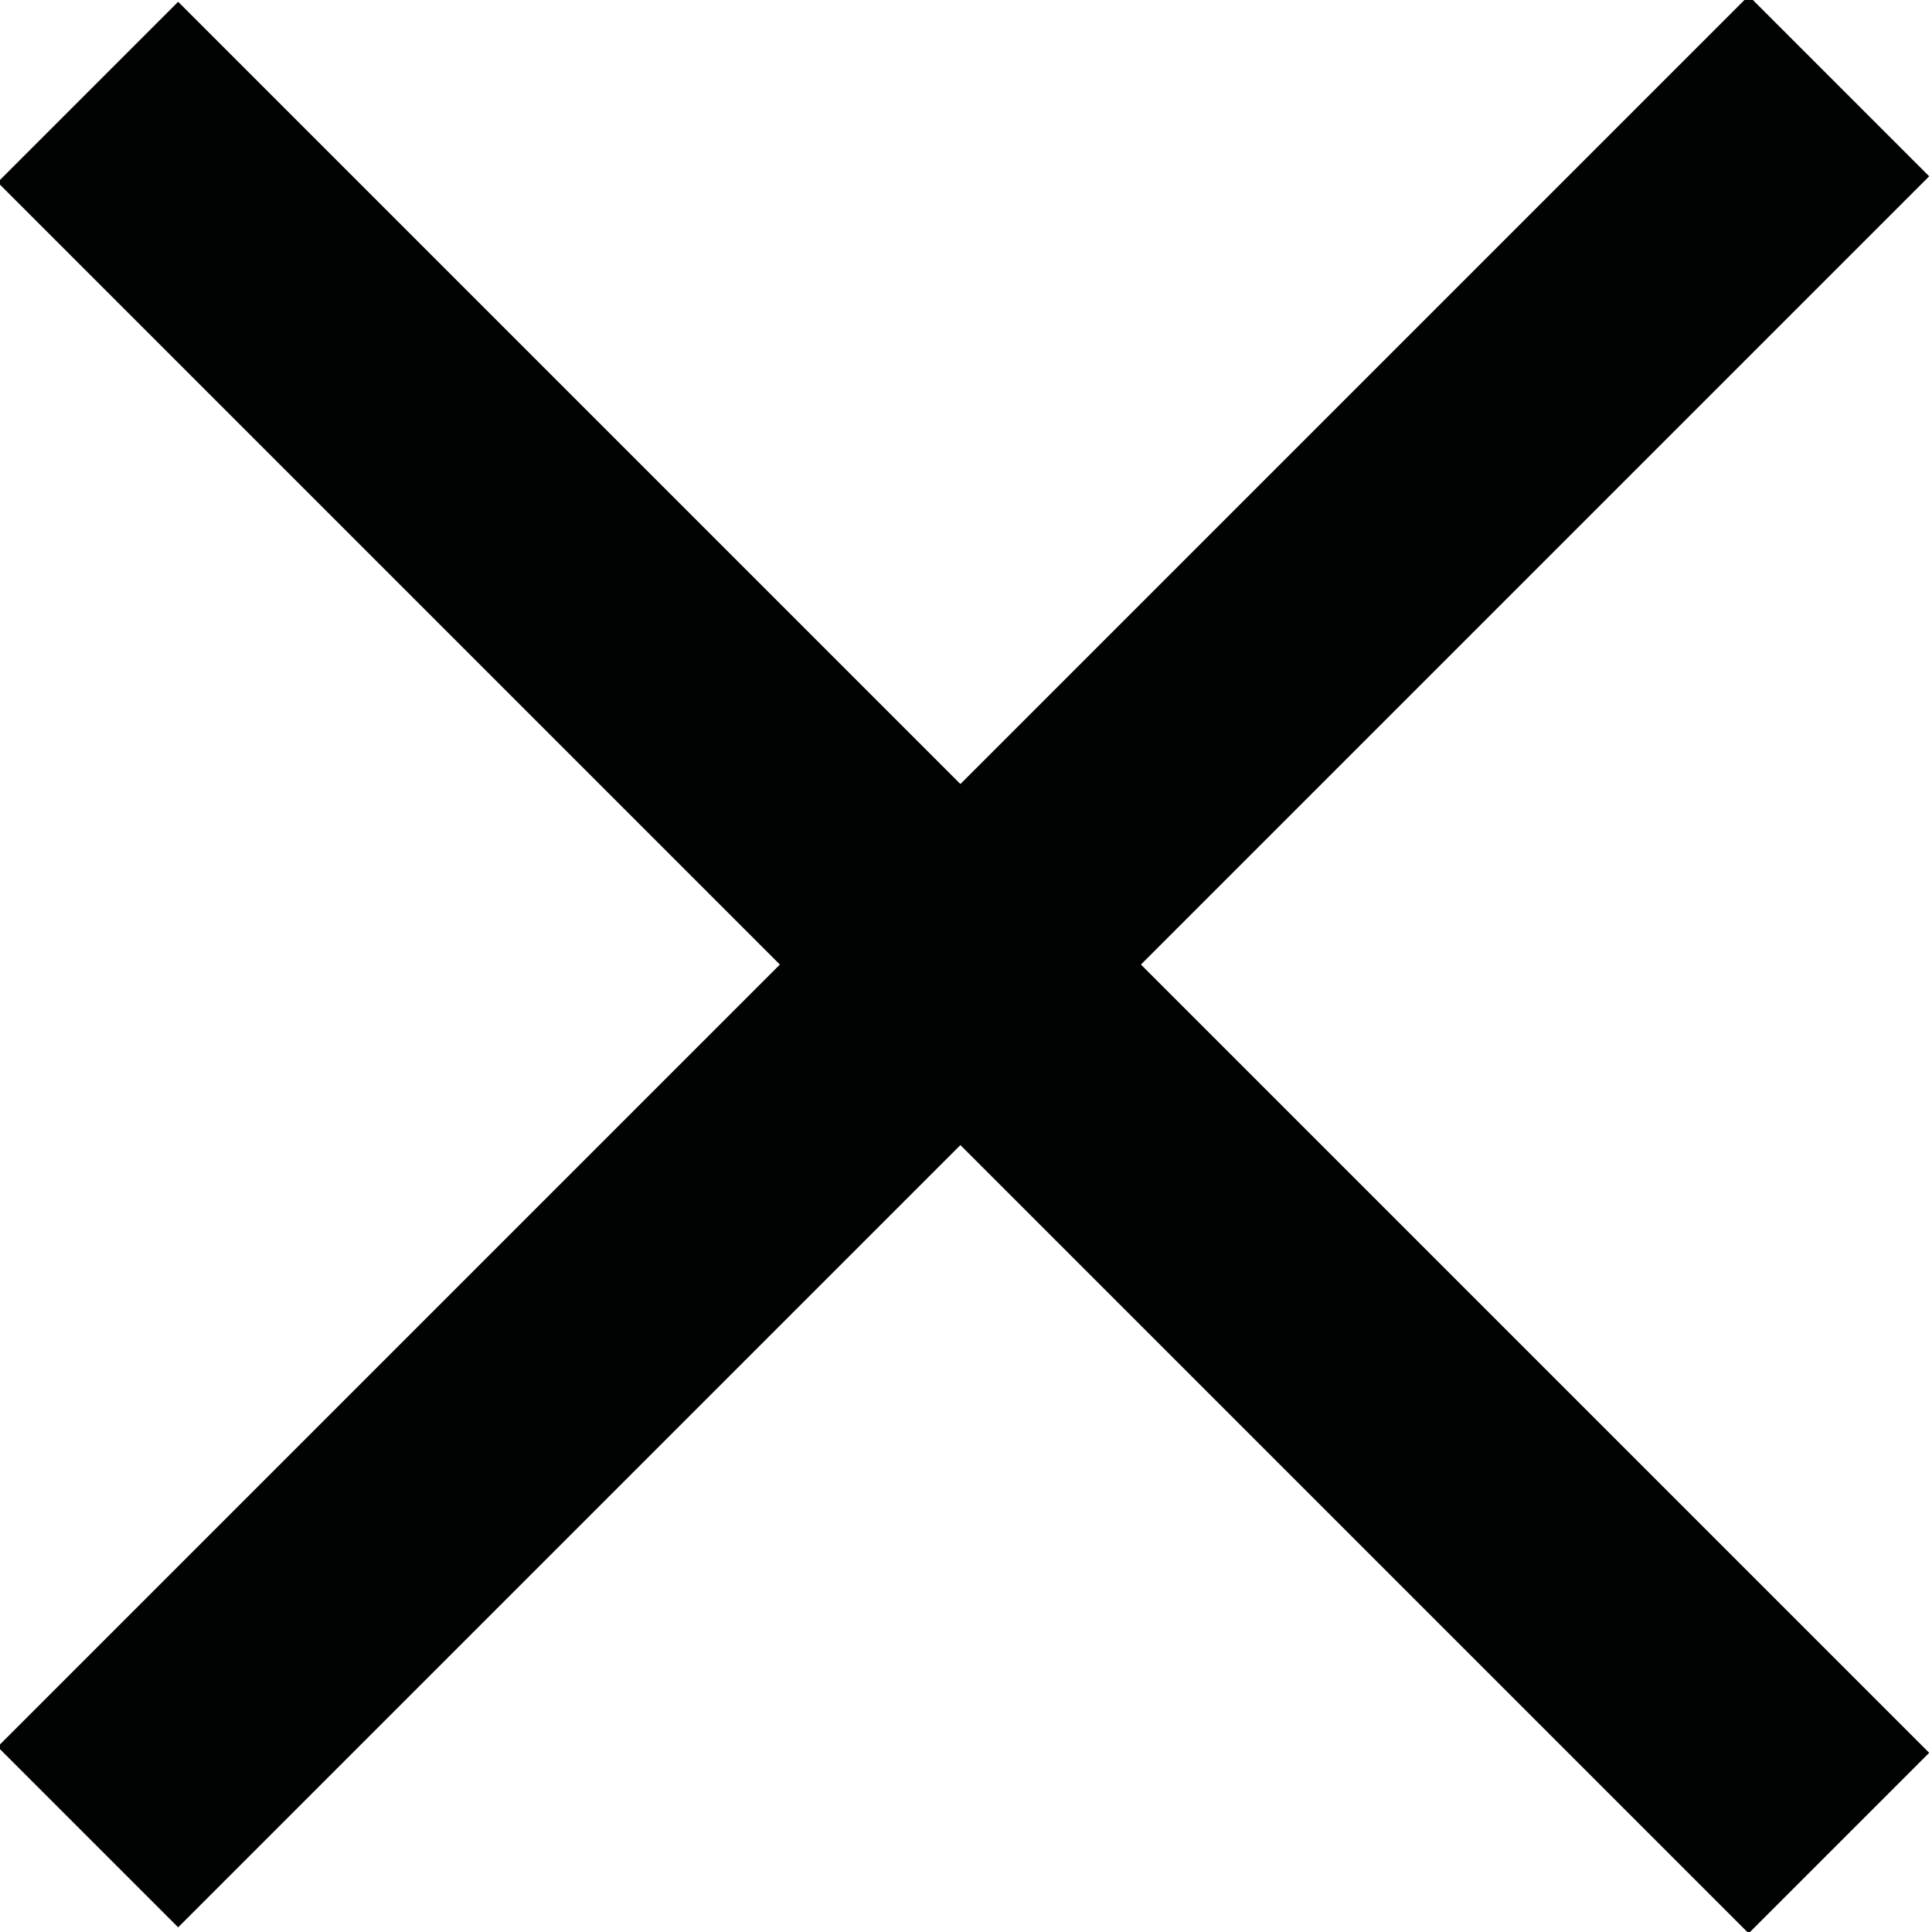
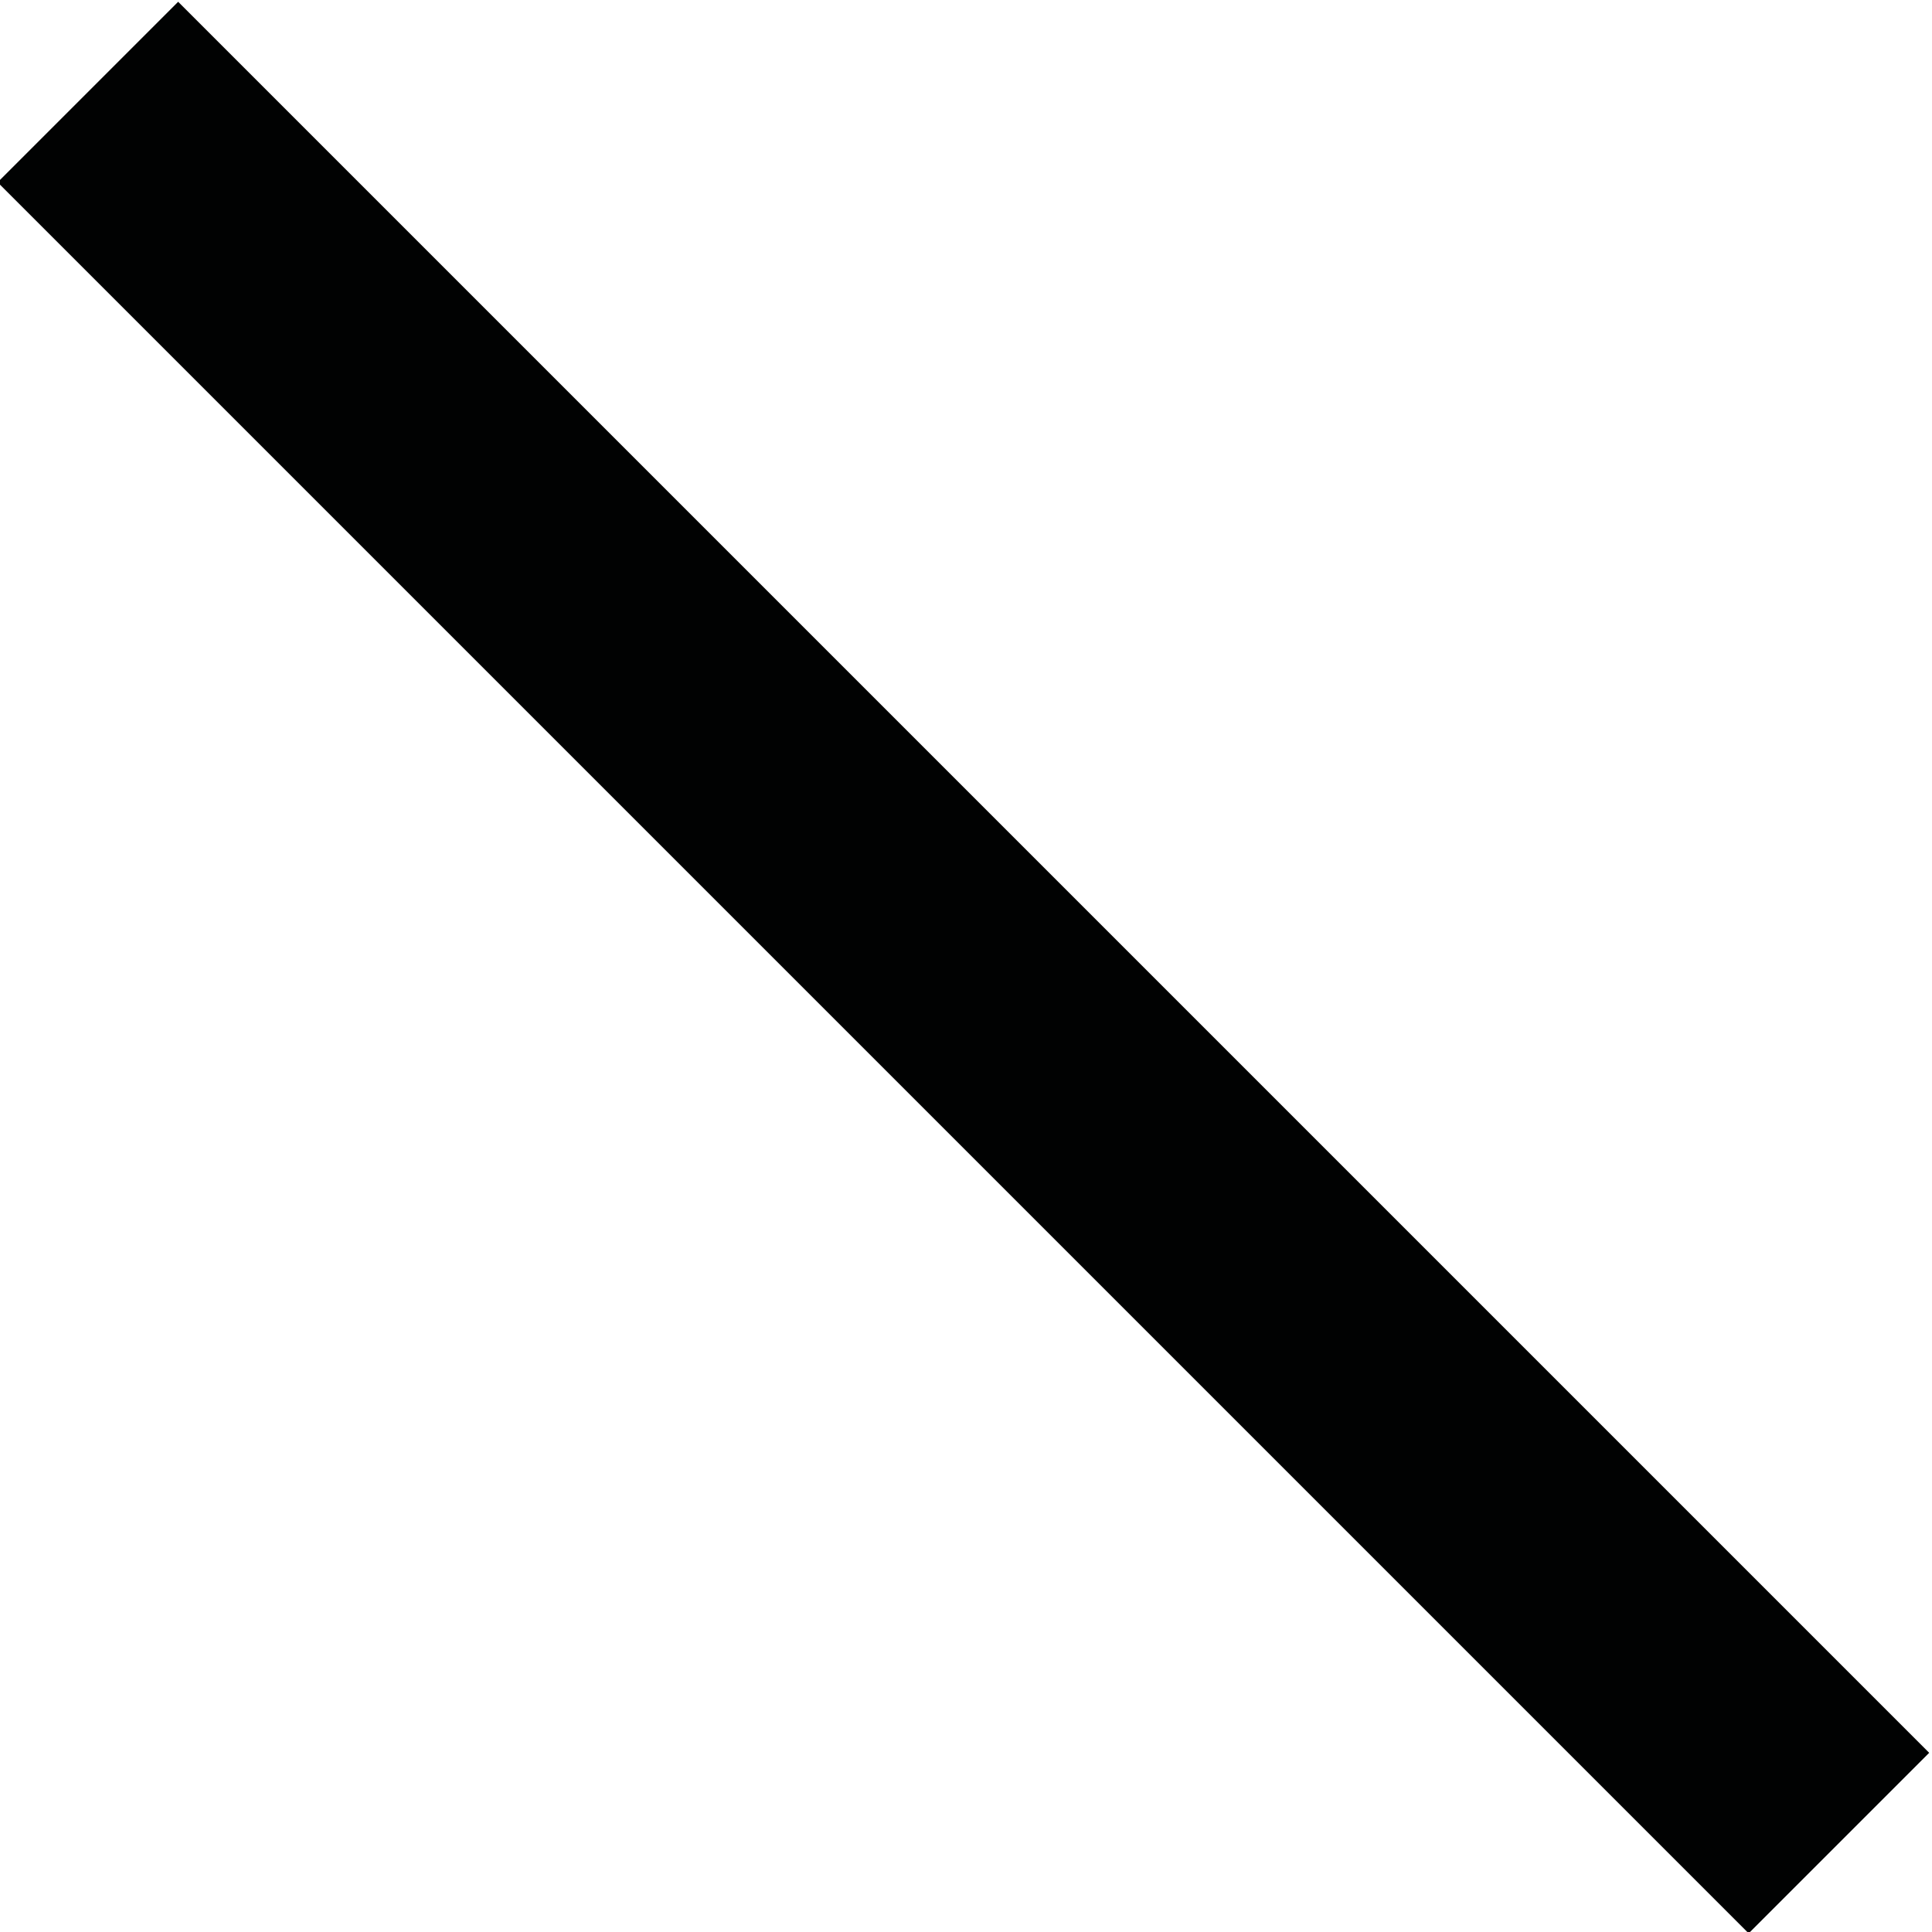
<svg xmlns="http://www.w3.org/2000/svg" version="1.1" id="Ebene_1" x="0px" y="0px" viewBox="0 0 22.7 22.7" style="enable-background:new 0 0 22.7 22.7;" xml:space="preserve">
  <style type="text/css">
	.st0{fill:#010202;}
</style>
  <g id="Line">
    <rect x="9.8" y="-3.2" transform="matrix(0.707 -0.707 0.707 0.707 -4.694 11.333)" class="st0" width="3" height="29.1" />
  </g>
  <g id="Line_Copy">
-     <rect x="-3.2" y="9.8" transform="matrix(0.707 -0.707 0.707 0.707 -4.694 11.333)" class="st0" width="29.1" height="3" />
-   </g>
+     </g>
</svg>